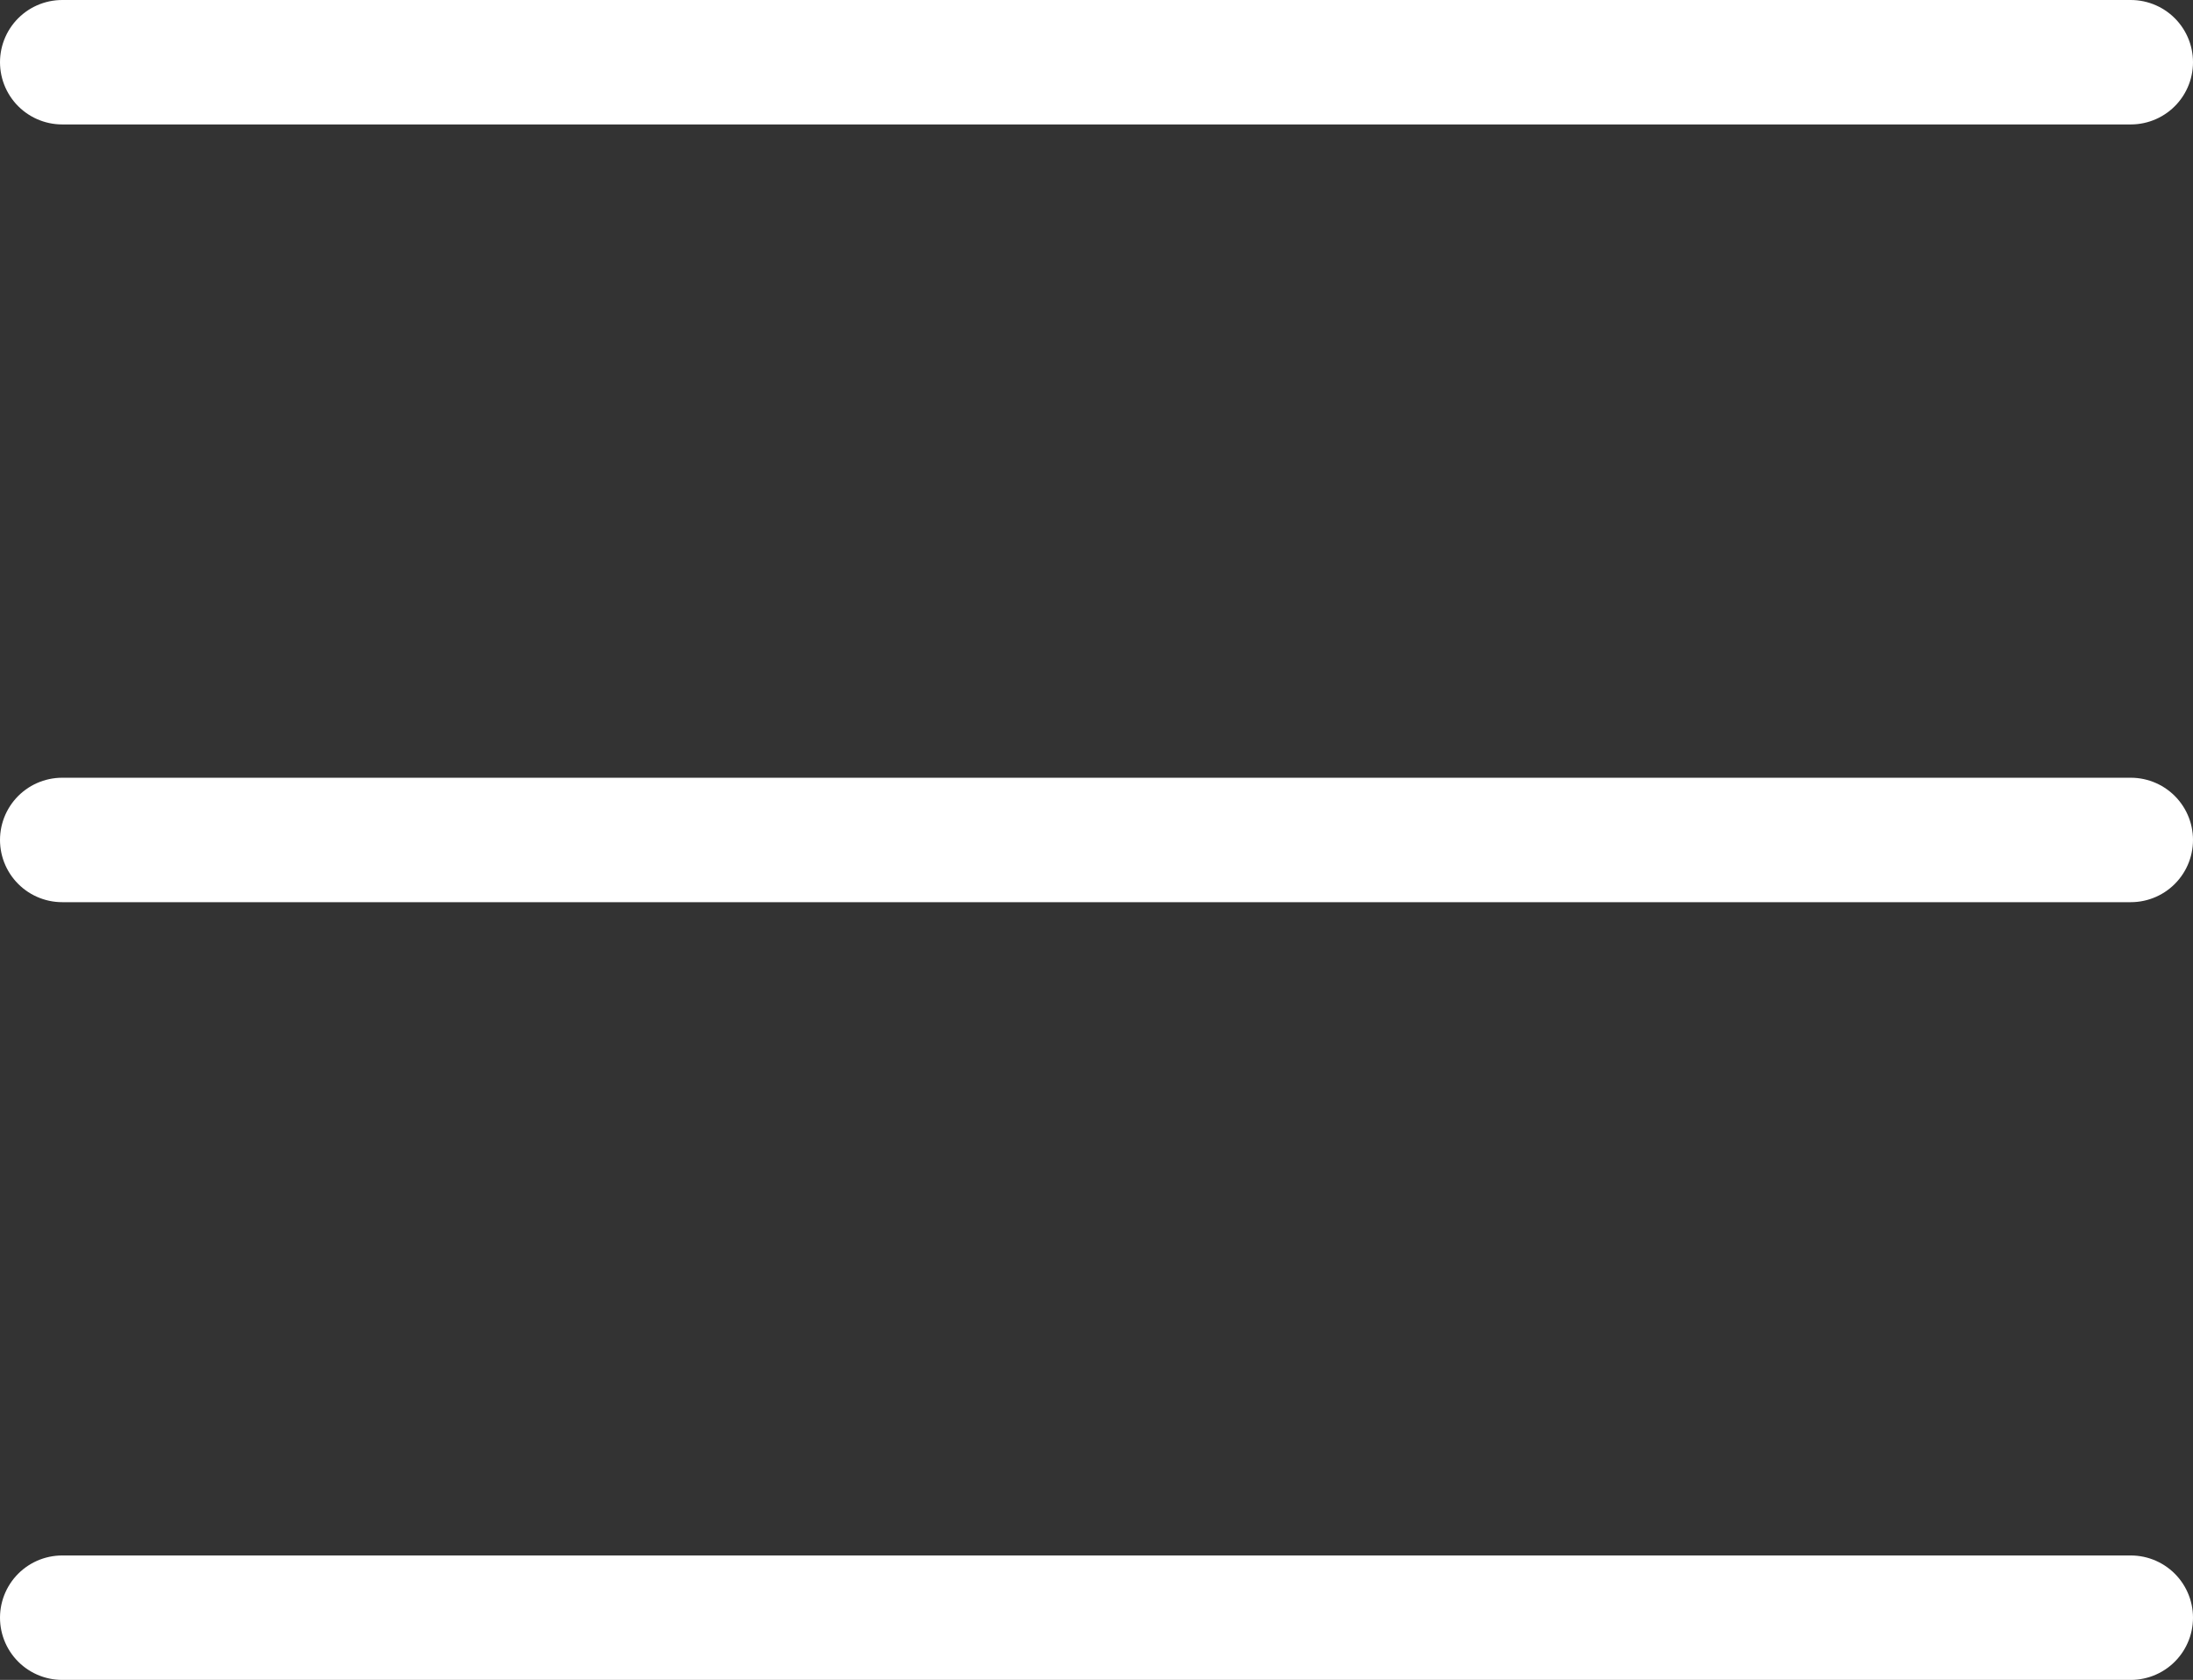
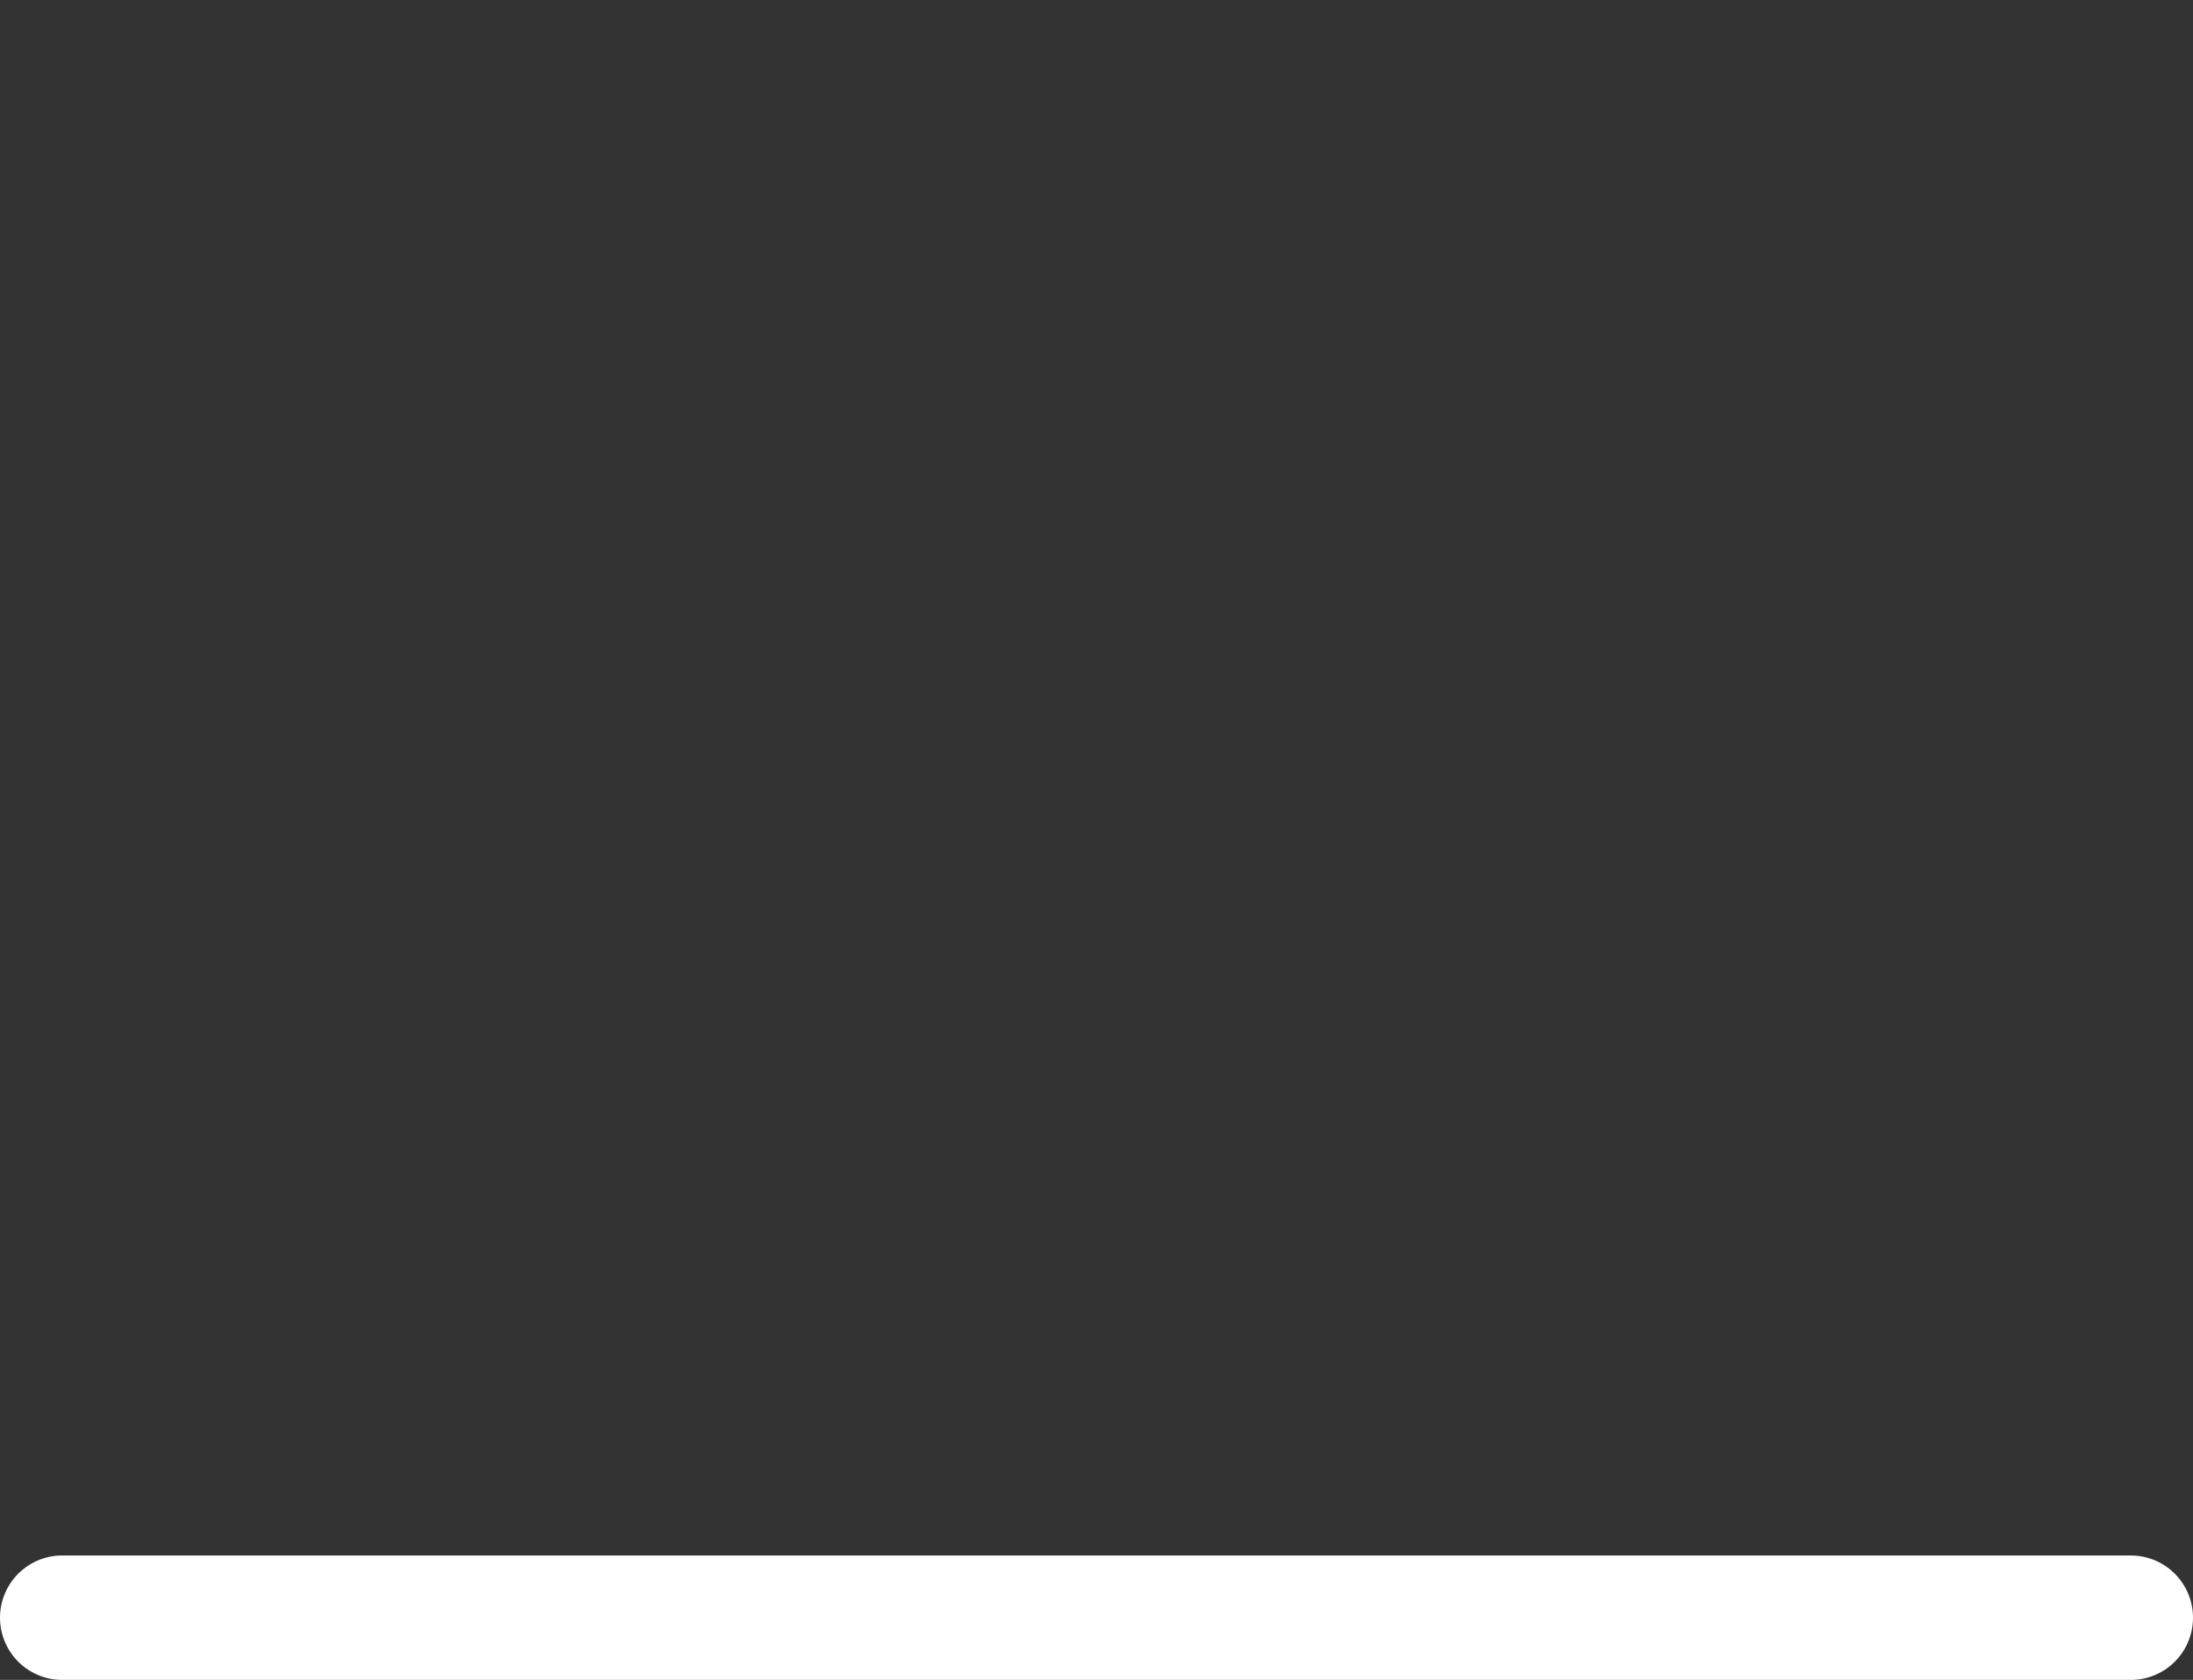
<svg xmlns="http://www.w3.org/2000/svg" width="141" height="108" viewBox="0 0 141 108" fill="none">
  <rect x="0" y="0" width="141" height="108" fill="#333333" stroke="none" />
-   <path d="M4 4H137" stroke="white" stroke-width="8" stroke-linecap="round" />
-   <path d="M4 54H137" stroke="white" stroke-width="8" stroke-linecap="round" />
  <path d="M4 104H137" stroke="white" stroke-width="8" stroke-linecap="round" />
</svg>